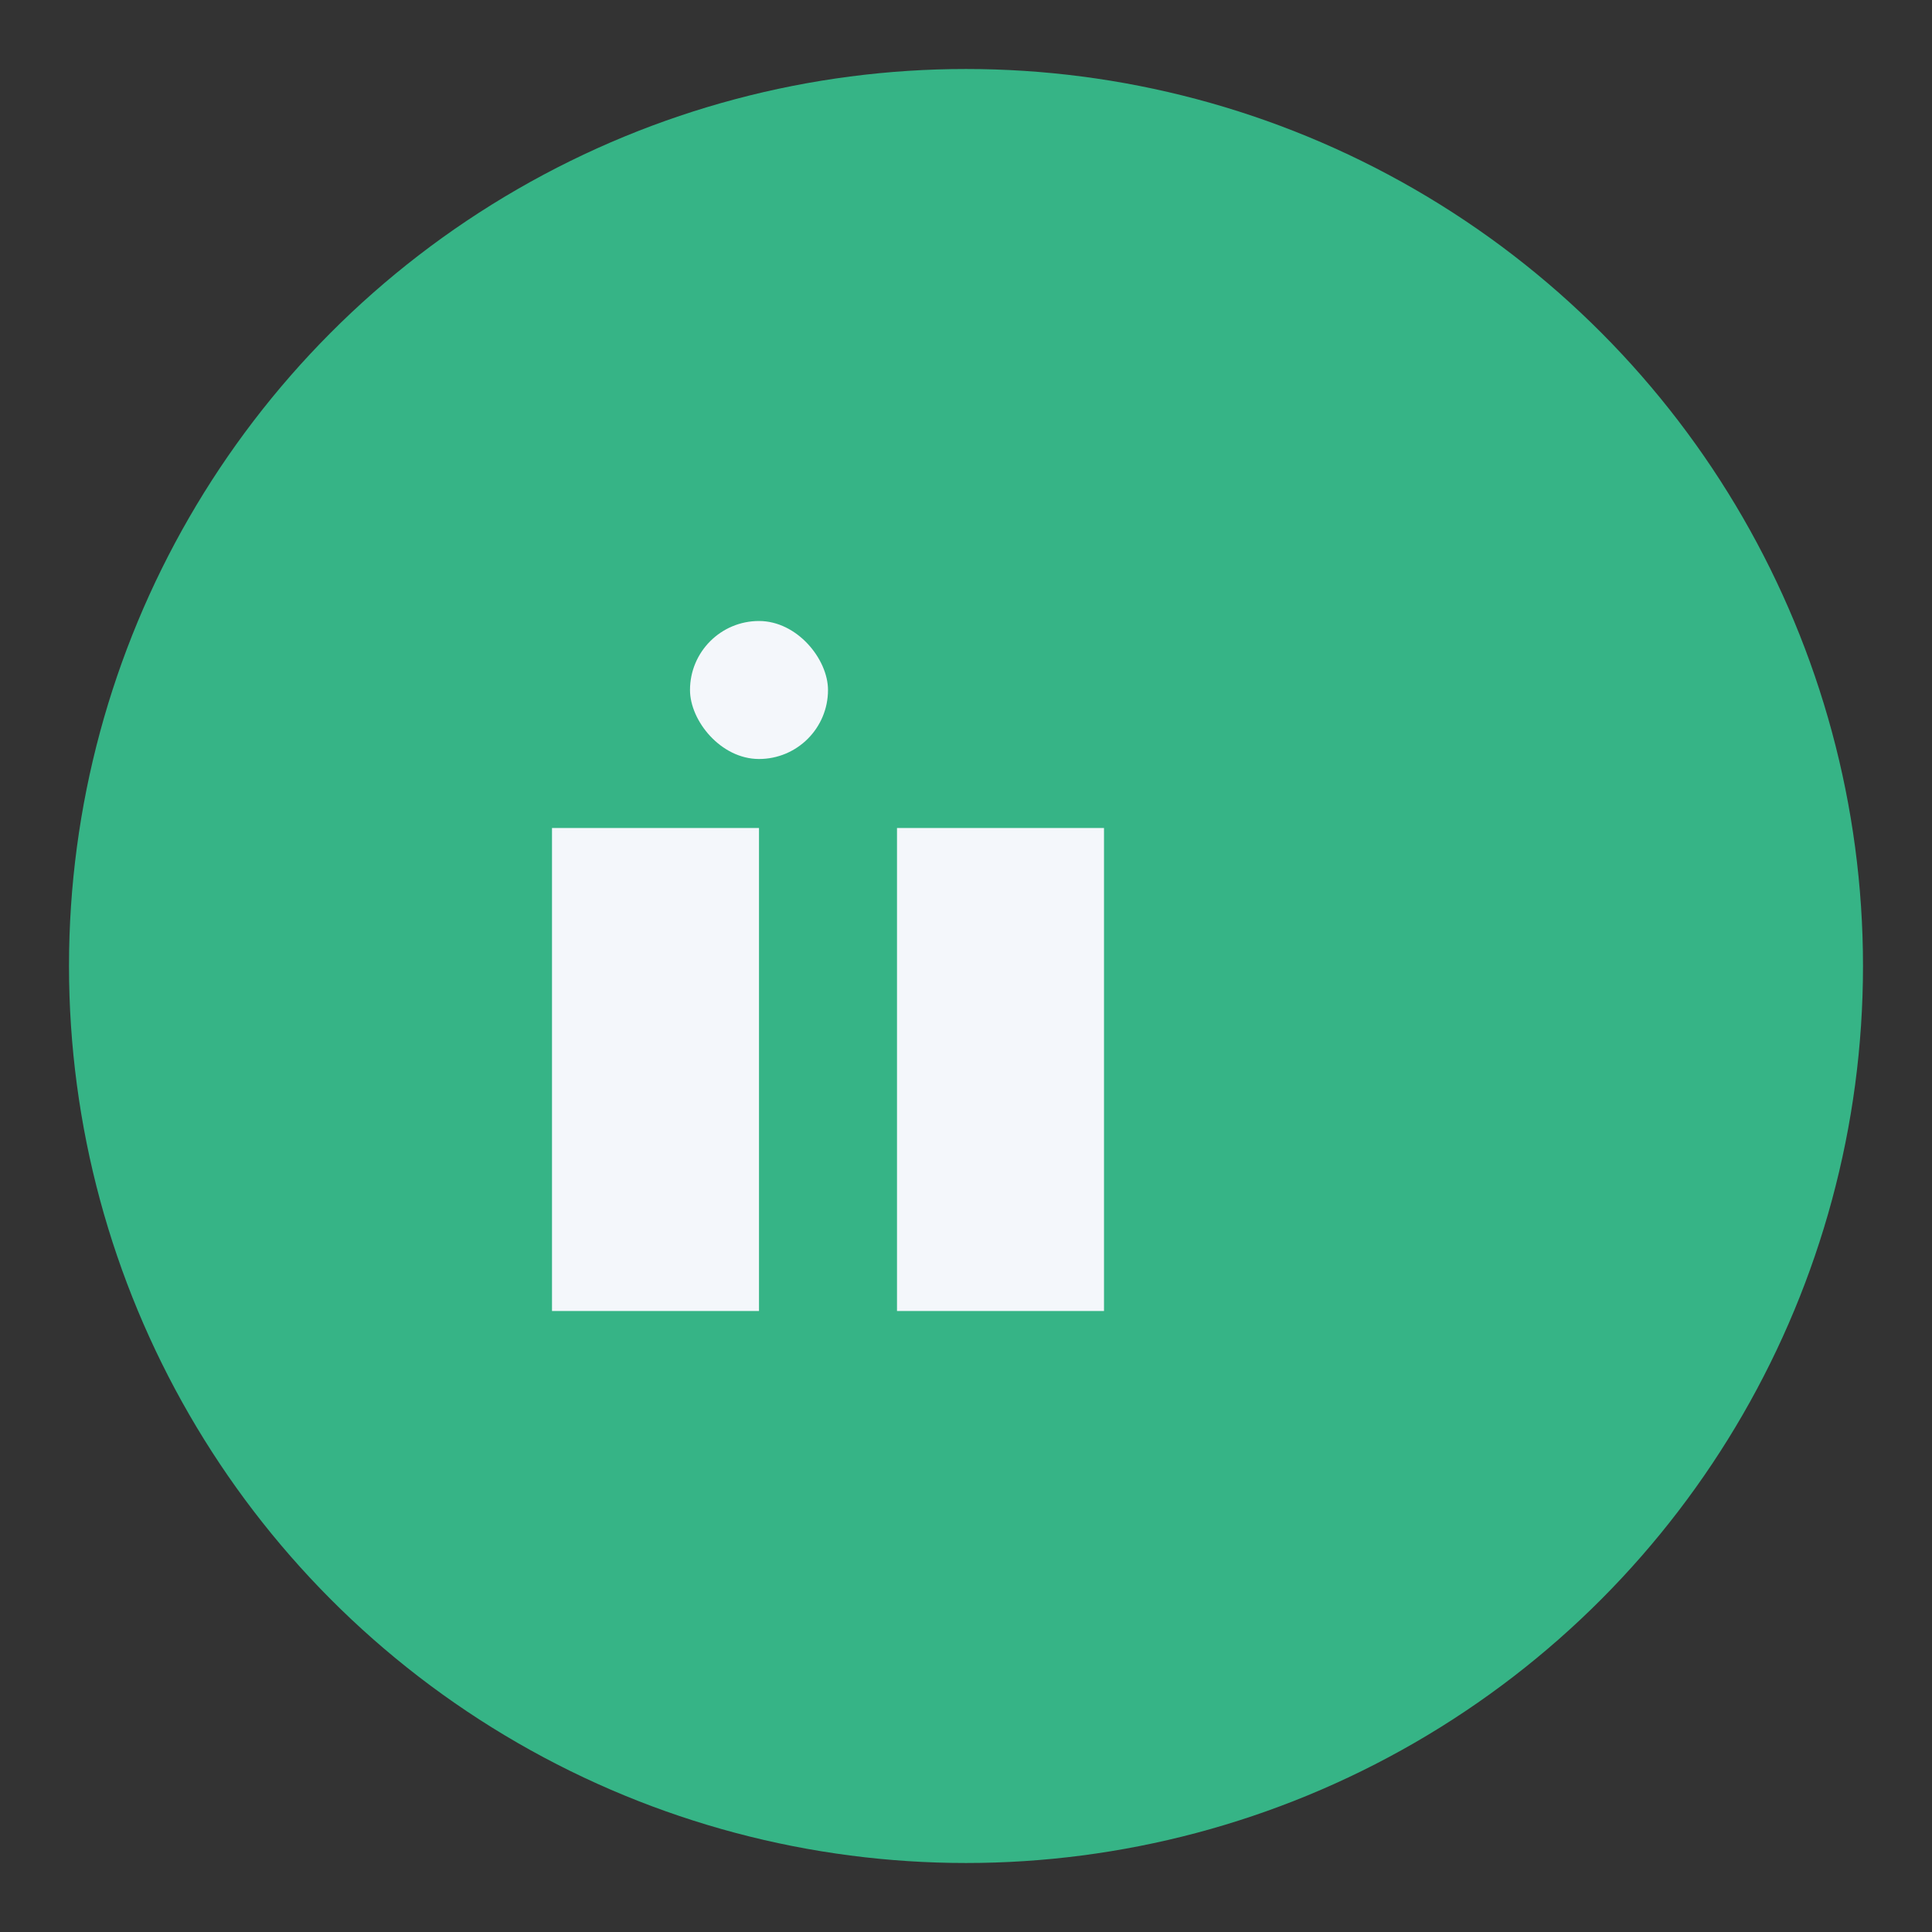
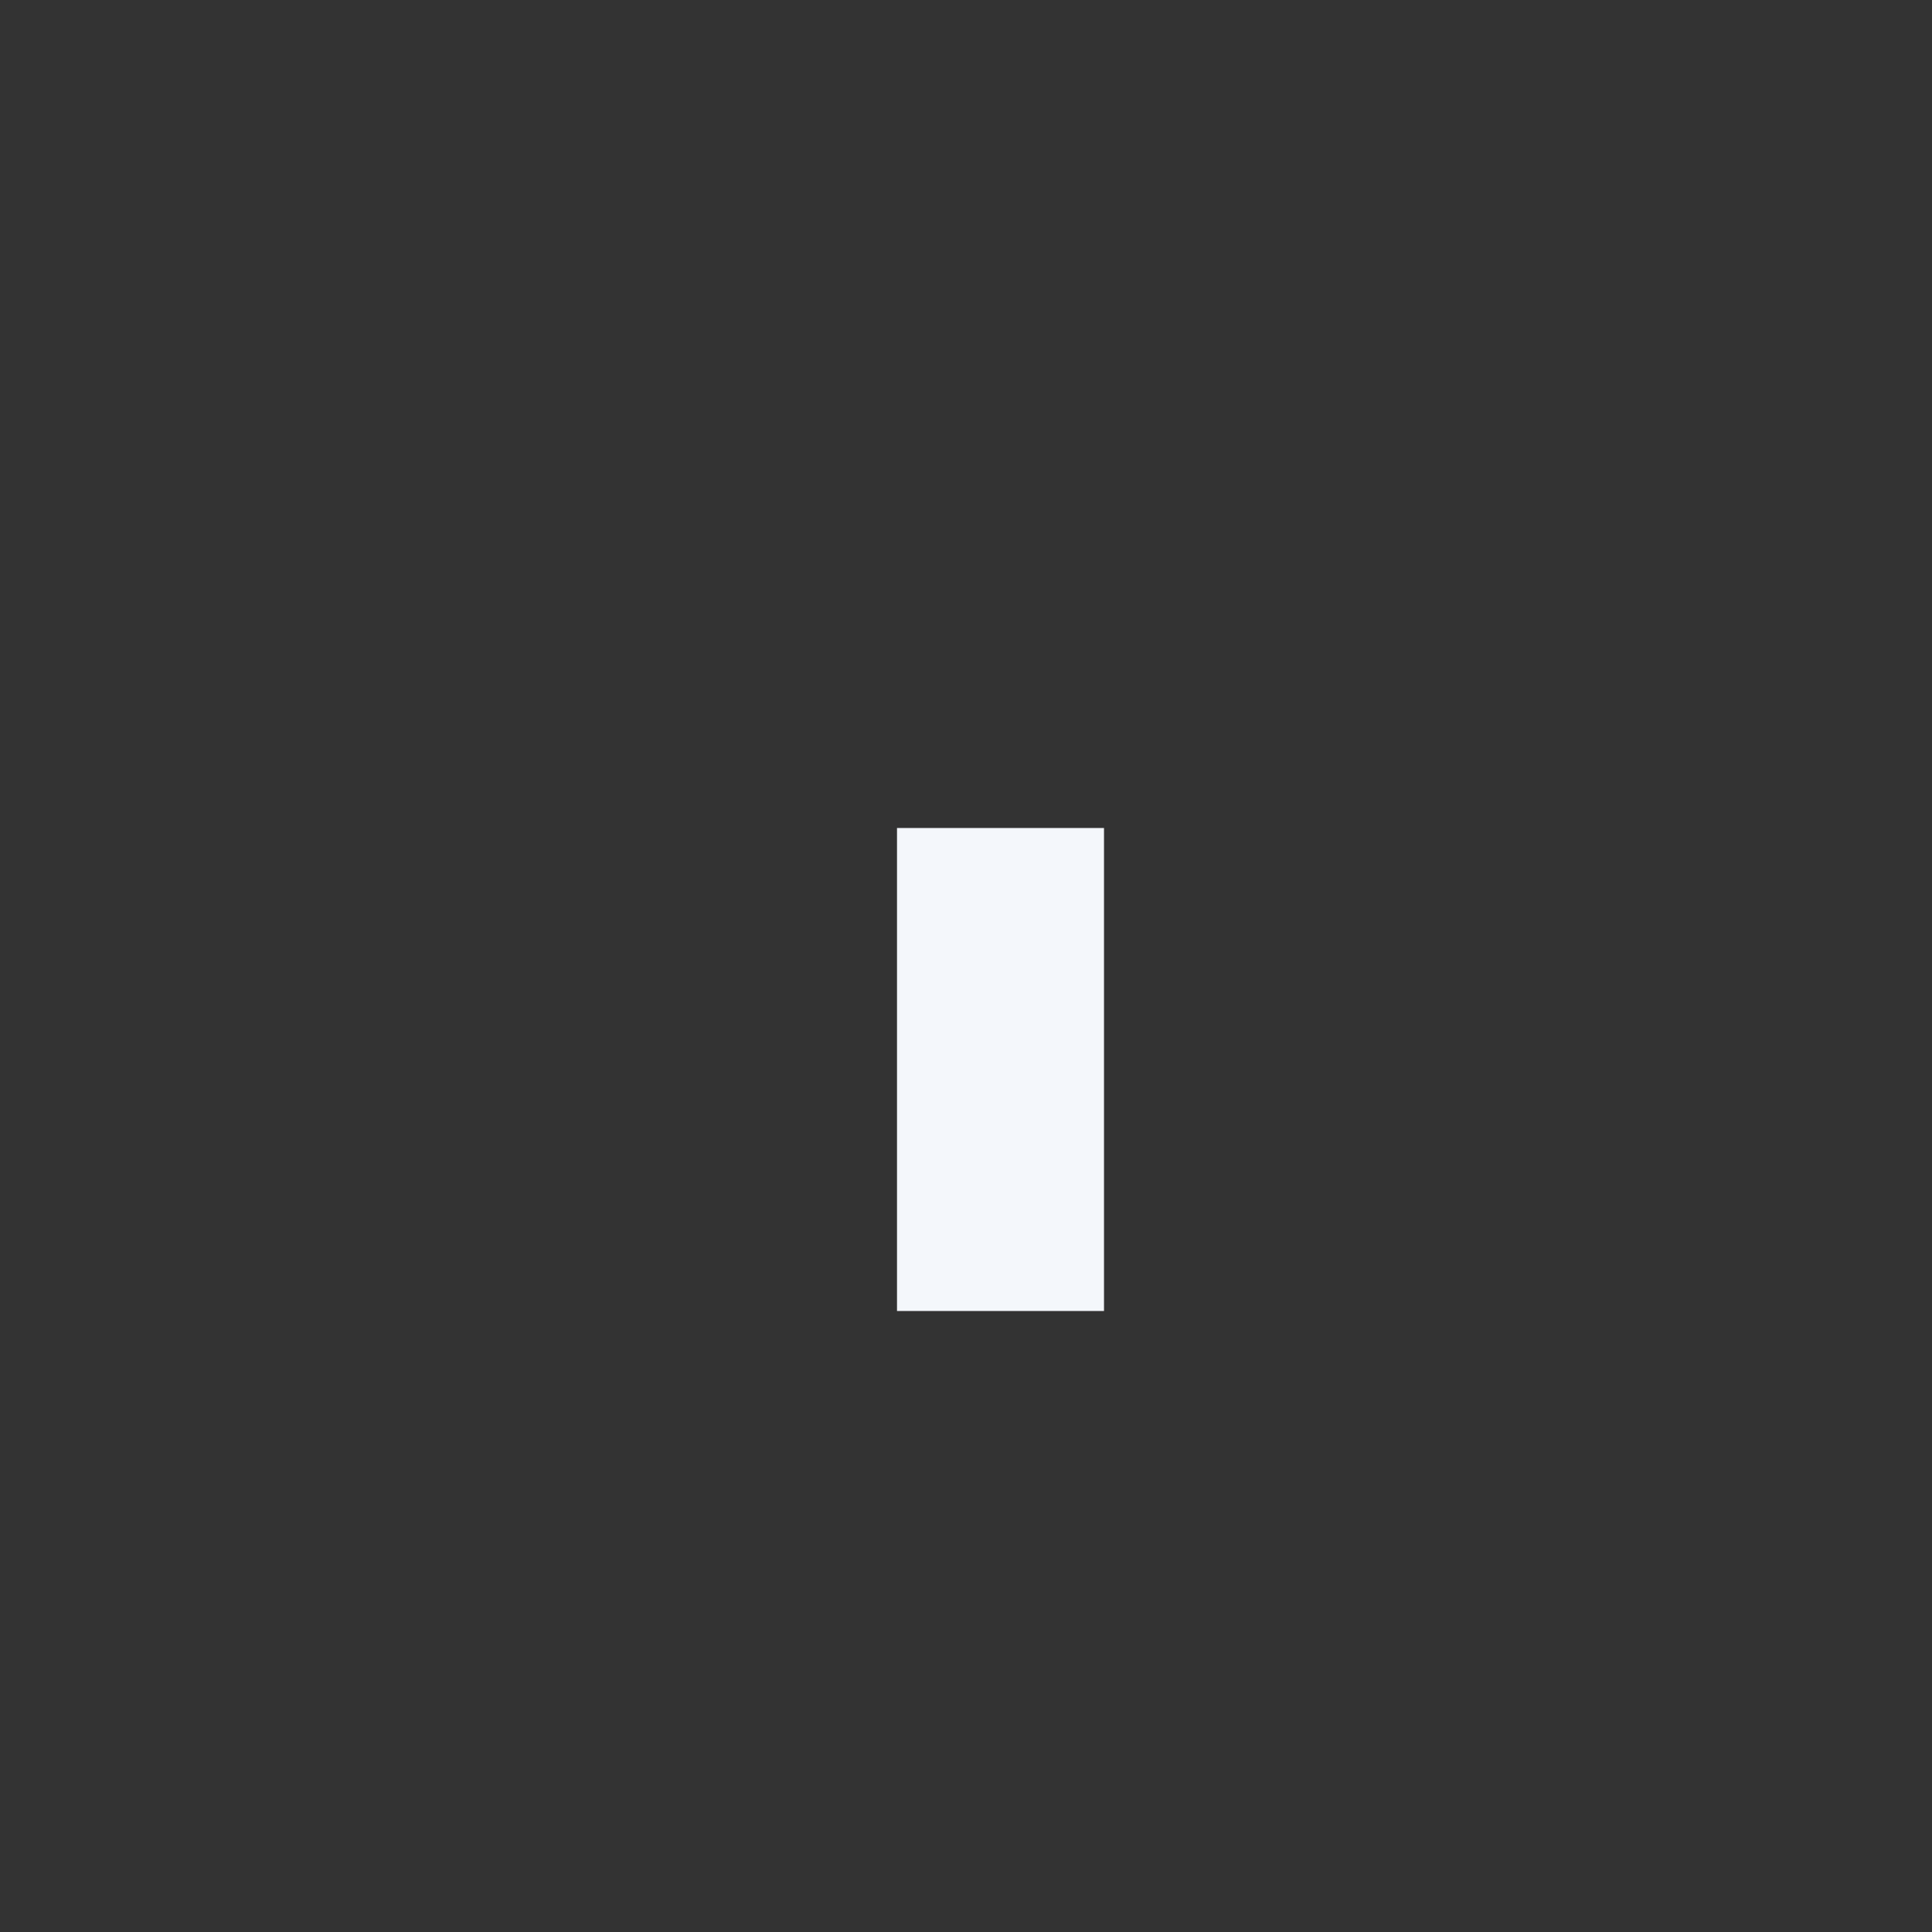
<svg xmlns="http://www.w3.org/2000/svg" width="28" height="28" viewBox="0 0 28 28">
  <rect x="0" y="0" width="28" height="28" fill="#333333" stroke="none" />
-   <circle cx="14" cy="14" r="13" fill="#36B486" />
-   <rect x="8" y="12" width="3" height="7" fill="#F4F7FB" />
  <rect x="13" y="12" width="3" height="7" fill="#F4F7FB" />
-   <rect x="10" y="9" width="2" height="2" rx="1" fill="#F4F7FB" />
</svg>